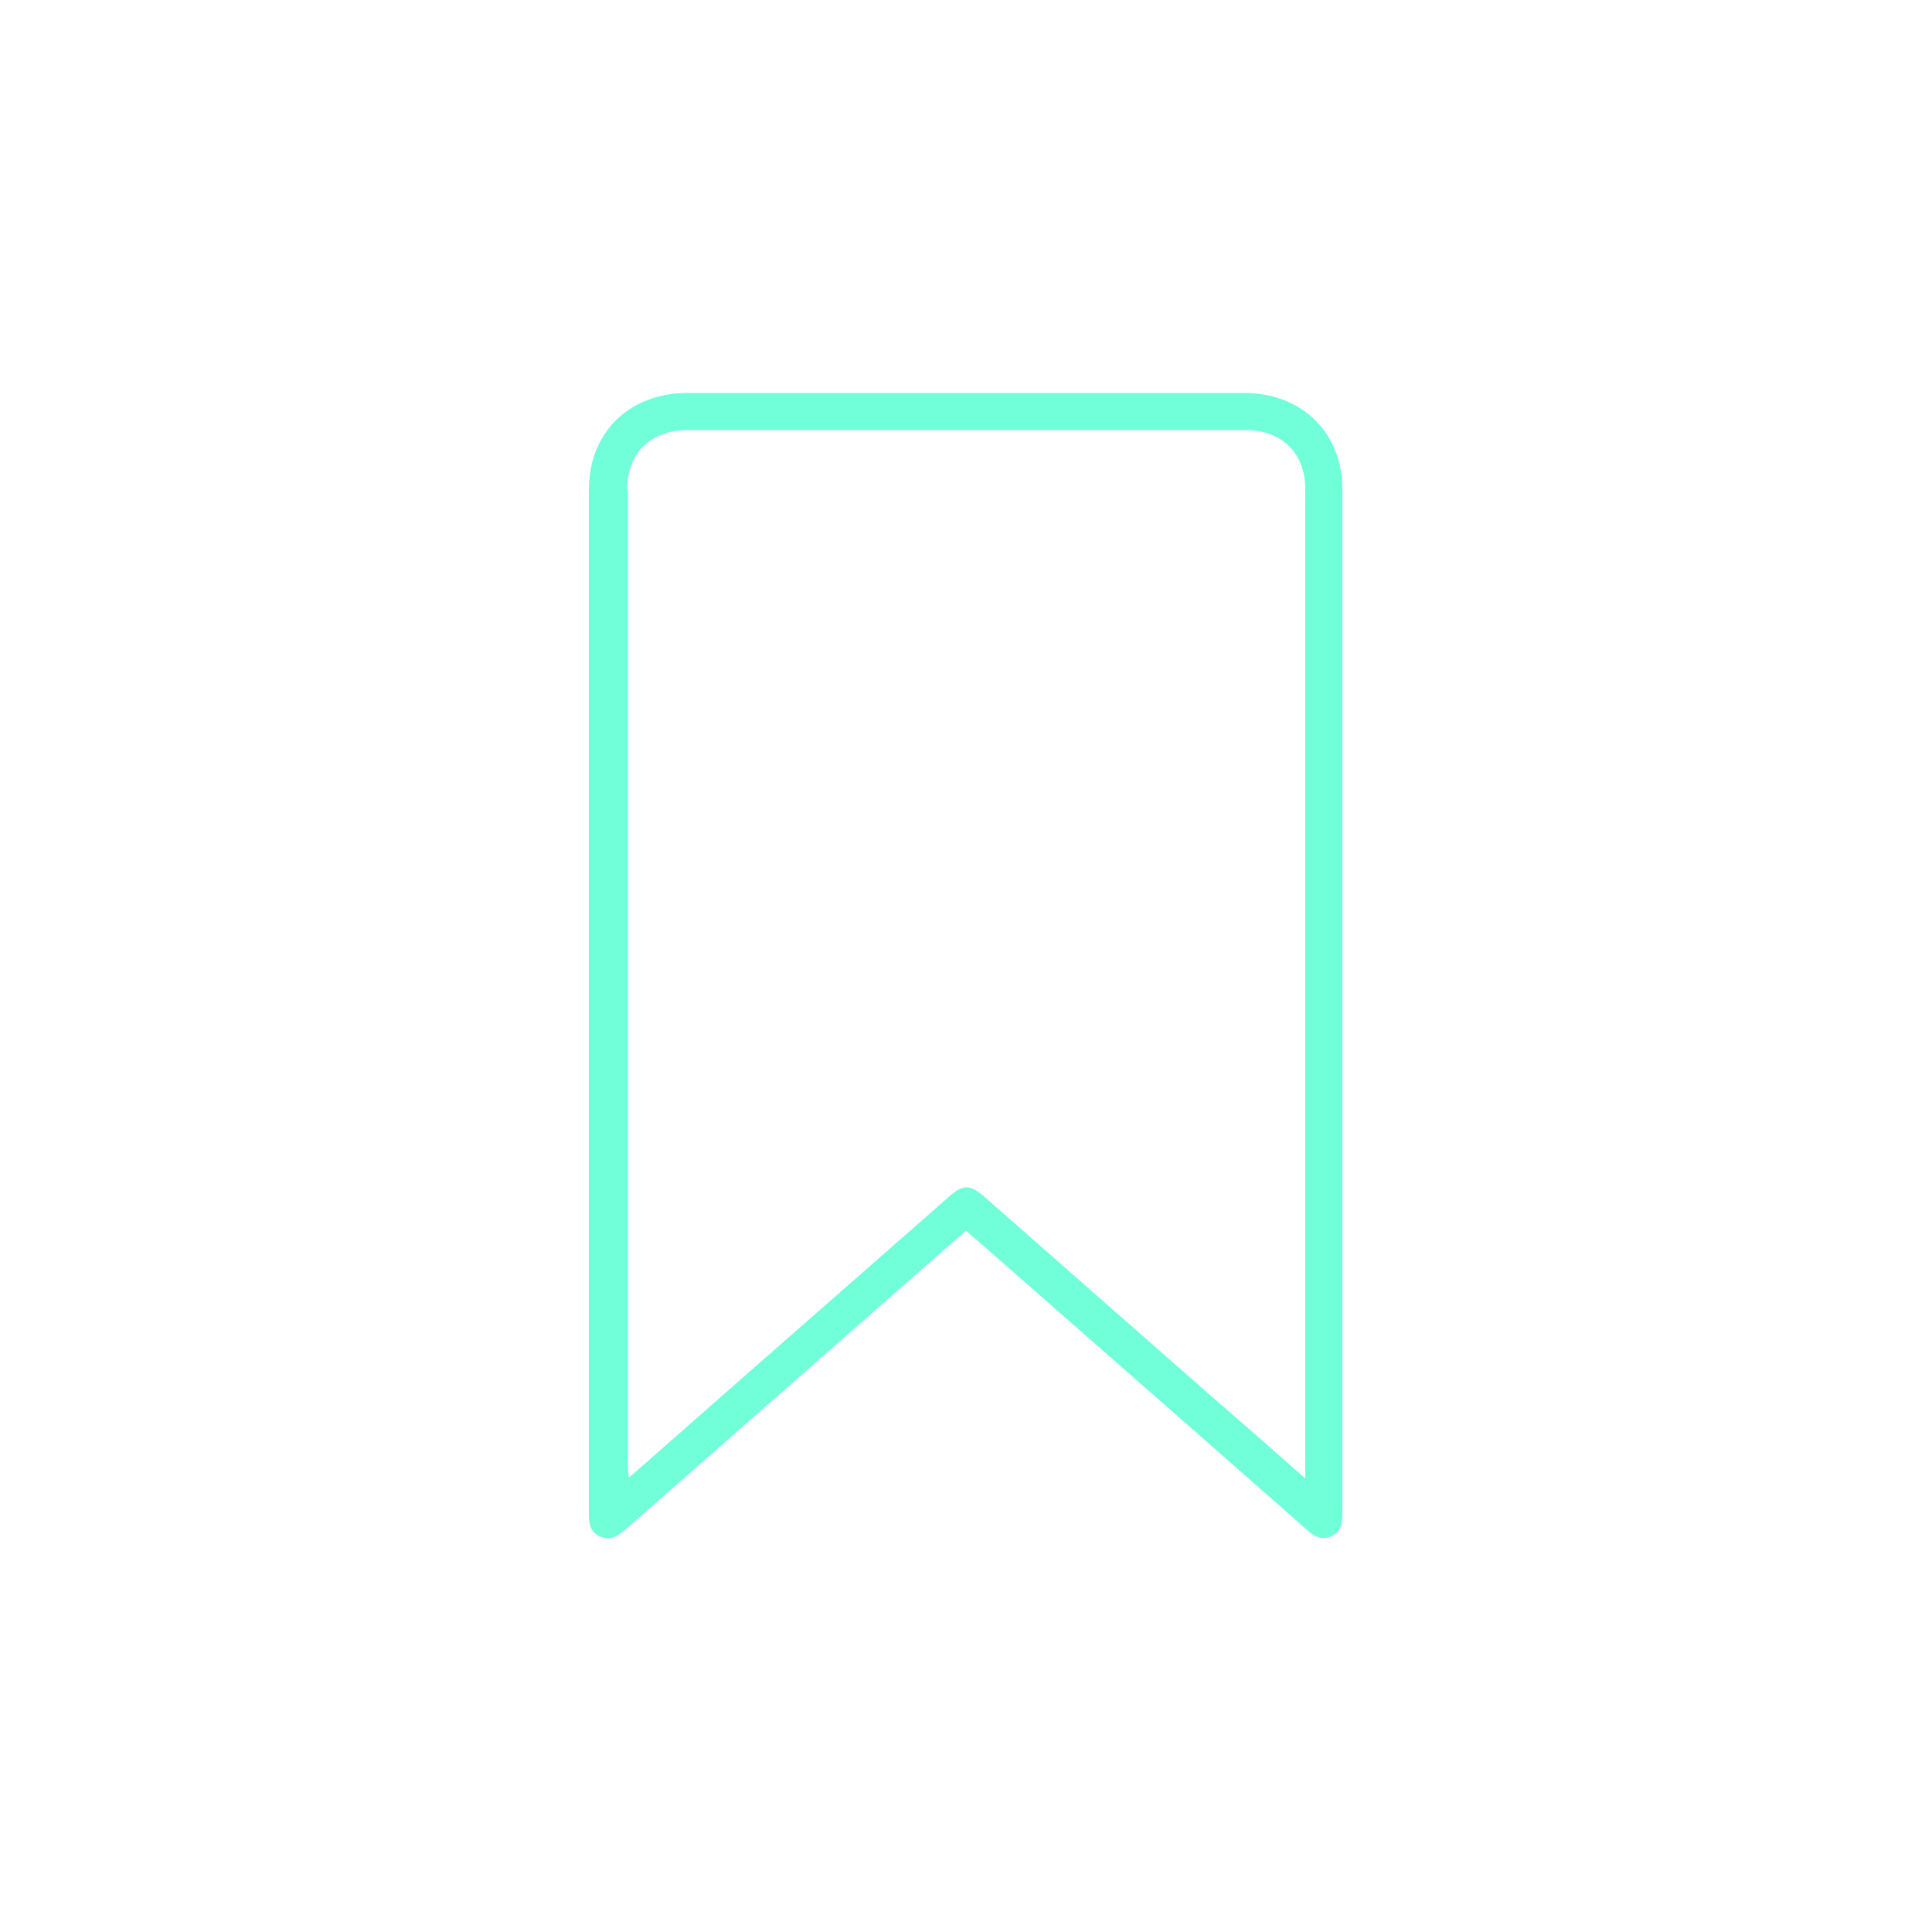
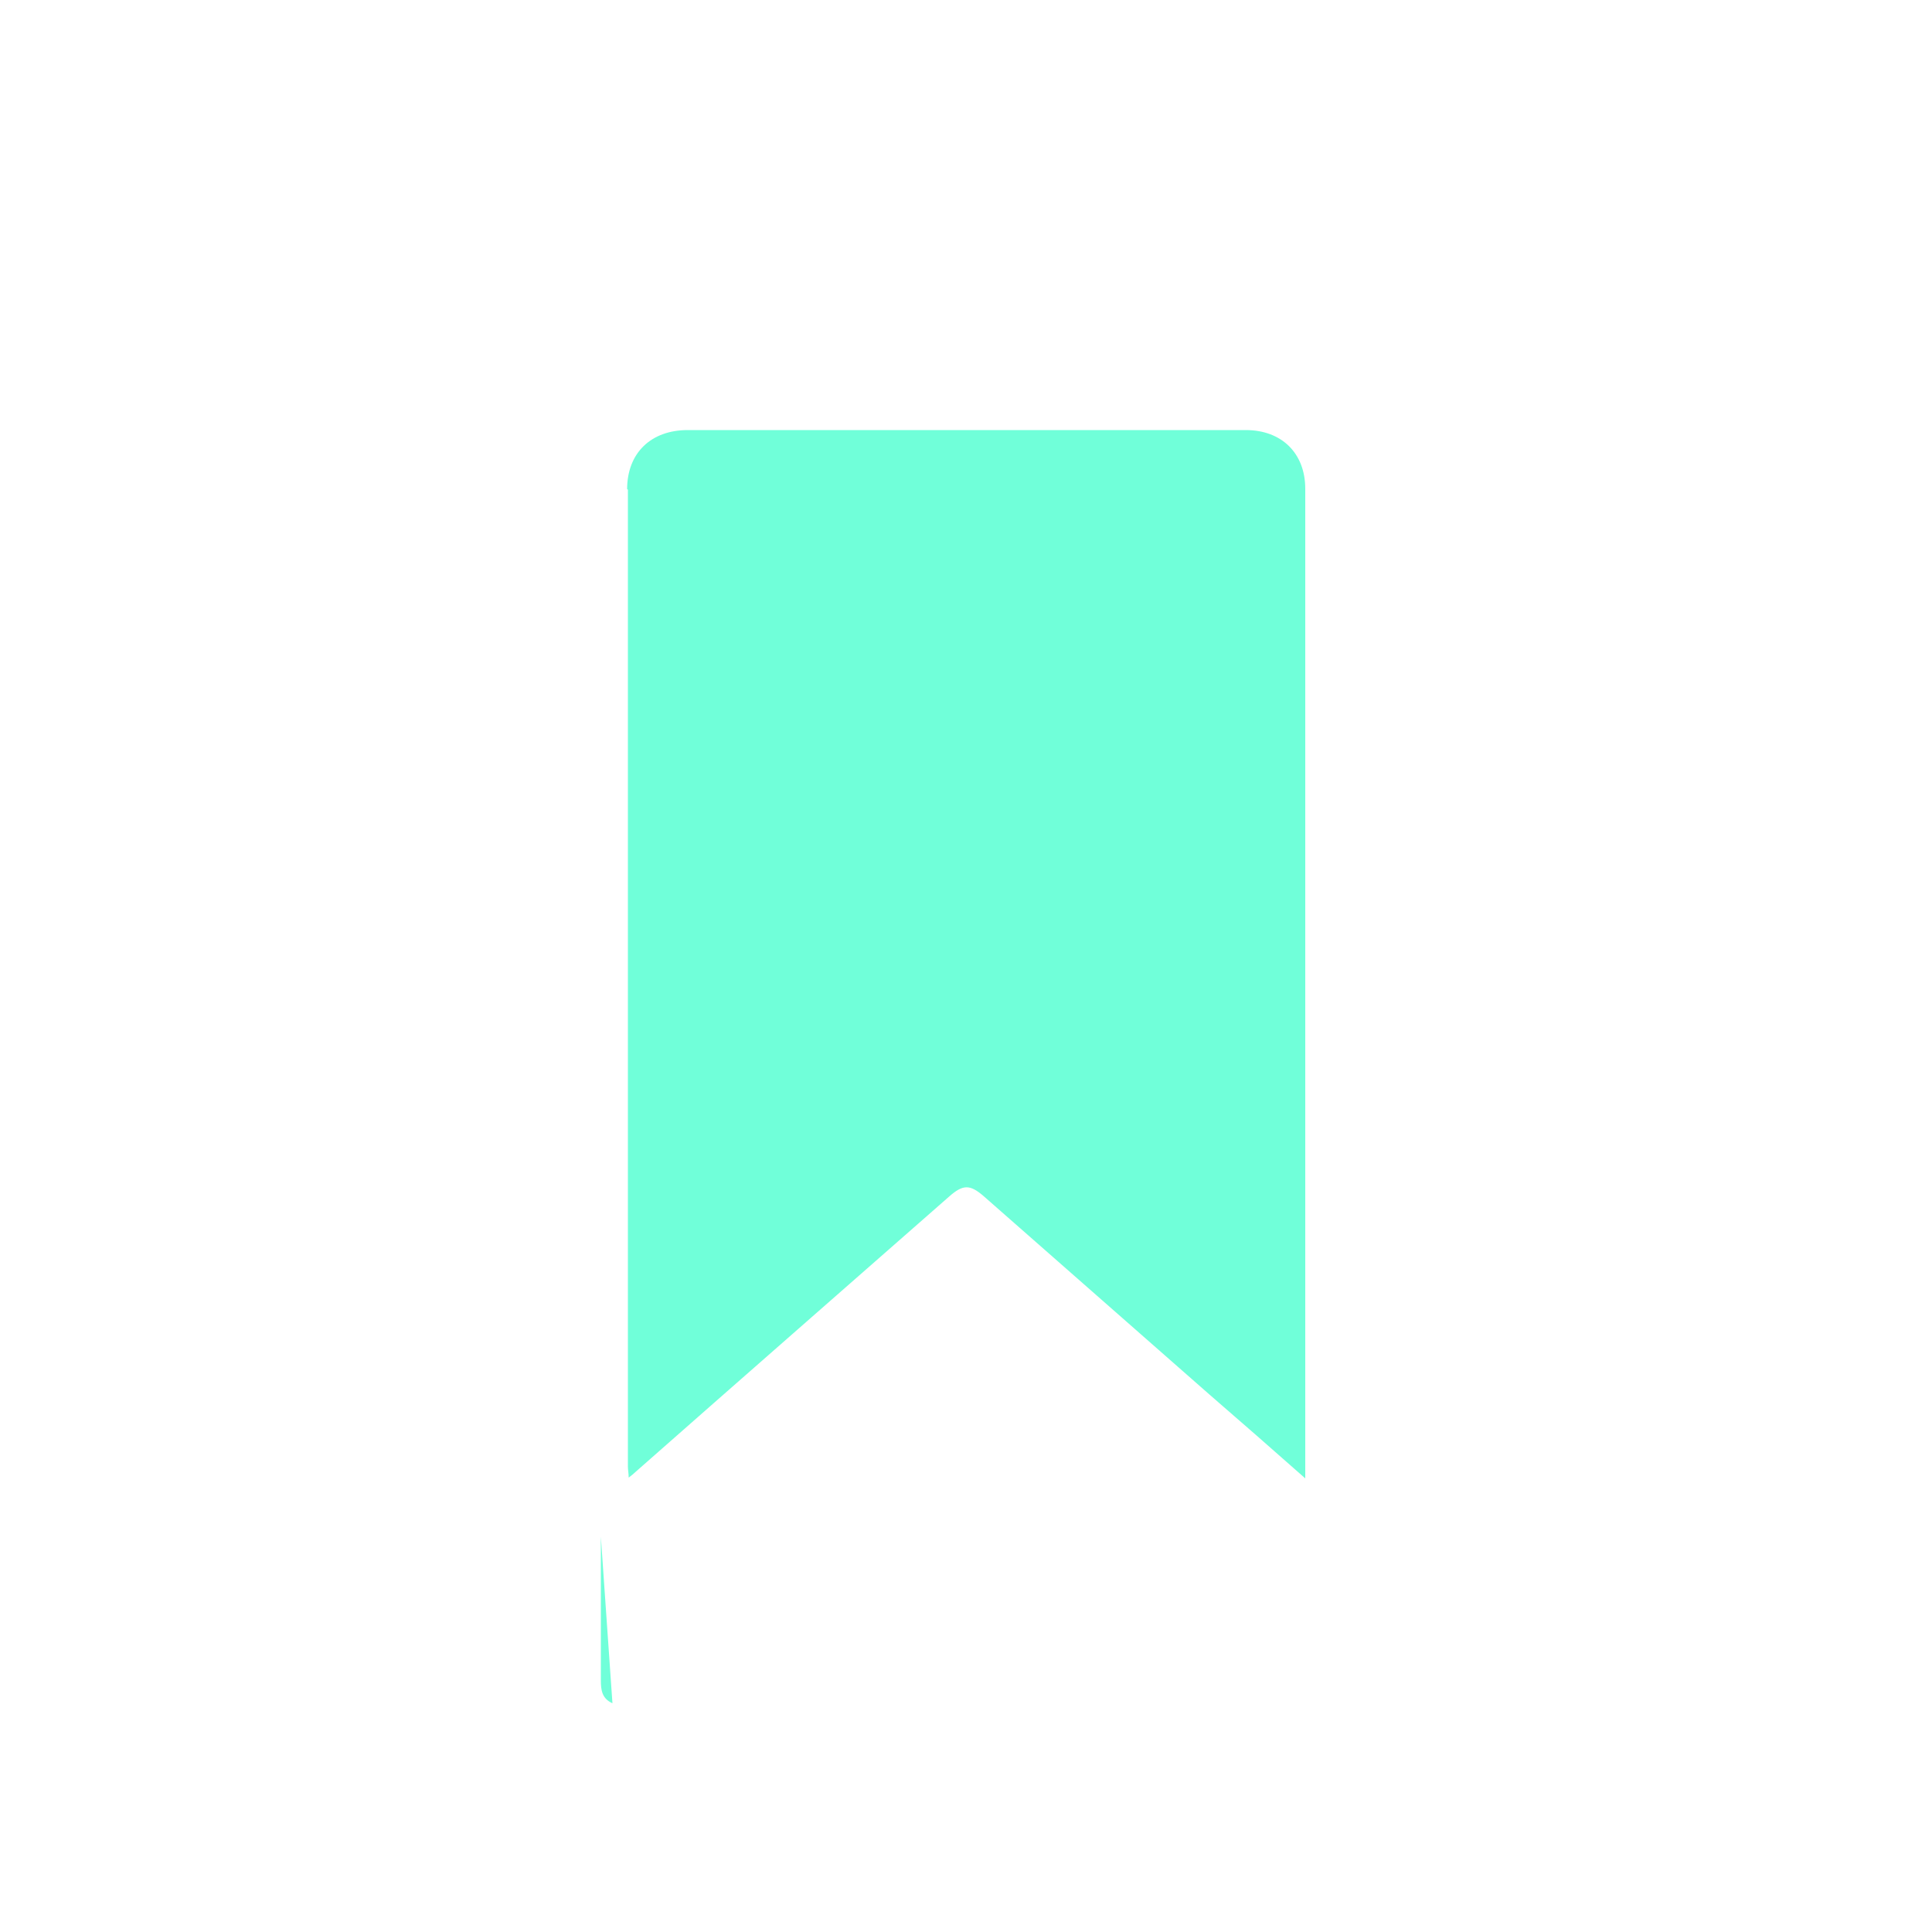
<svg xmlns="http://www.w3.org/2000/svg" id="Ebene_1" data-name="Ebene 1" width="50" height="50" viewBox="0 0 50 50">
-   <path d="m15.55,39.77c.26.11.44-.02.63-.18,1.97-1.73,3.93-3.45,5.9-5.18.97-.85,1.93-1.7,2.92-2.56.09.08.15.13.21.18,2.87,2.52,5.74,5.03,8.6,7.55.18.16.36.29.62.19.27-.11.31-.33.31-.59,0-8.84,0-17.68,0-26.53,0-1.45-1.05-2.48-2.54-2.48-4.8,0-9.61,0-14.41,0-1.5,0-2.55,1.02-2.55,2.5,0,7.6,0,15.19,0,22.79v3.72c0,.25.03.47.3.59Zm.68-27.11c0-.93.61-1.53,1.57-1.53,4.81,0,9.62,0,14.44,0,.93,0,1.54.6,1.54,1.52,0,8.44,0,16.88,0,25.33v.28c-.86-.76-1.67-1.47-2.48-2.17-1.95-1.71-3.9-3.43-5.85-5.14-.35-.3-.53-.3-.89.02-2.71,2.38-5.42,4.75-8.12,7.13-.04.04-.09.08-.17.14,0-.11-.02-.2-.02-.28,0-8.43,0-16.86,0-25.29Z" style="fill: #70ffd9;" />
+   <path d="m15.55,39.77v3.72c0,.25.03.47.3.59Zm.68-27.11c0-.93.61-1.53,1.57-1.53,4.81,0,9.62,0,14.44,0,.93,0,1.54.6,1.54,1.52,0,8.44,0,16.88,0,25.33v.28c-.86-.76-1.67-1.47-2.48-2.17-1.95-1.71-3.9-3.43-5.85-5.14-.35-.3-.53-.3-.89.02-2.71,2.38-5.42,4.75-8.12,7.13-.04.04-.09.08-.17.14,0-.11-.02-.2-.02-.28,0-8.43,0-16.86,0-25.29Z" style="fill: #70ffd9;" />
</svg>